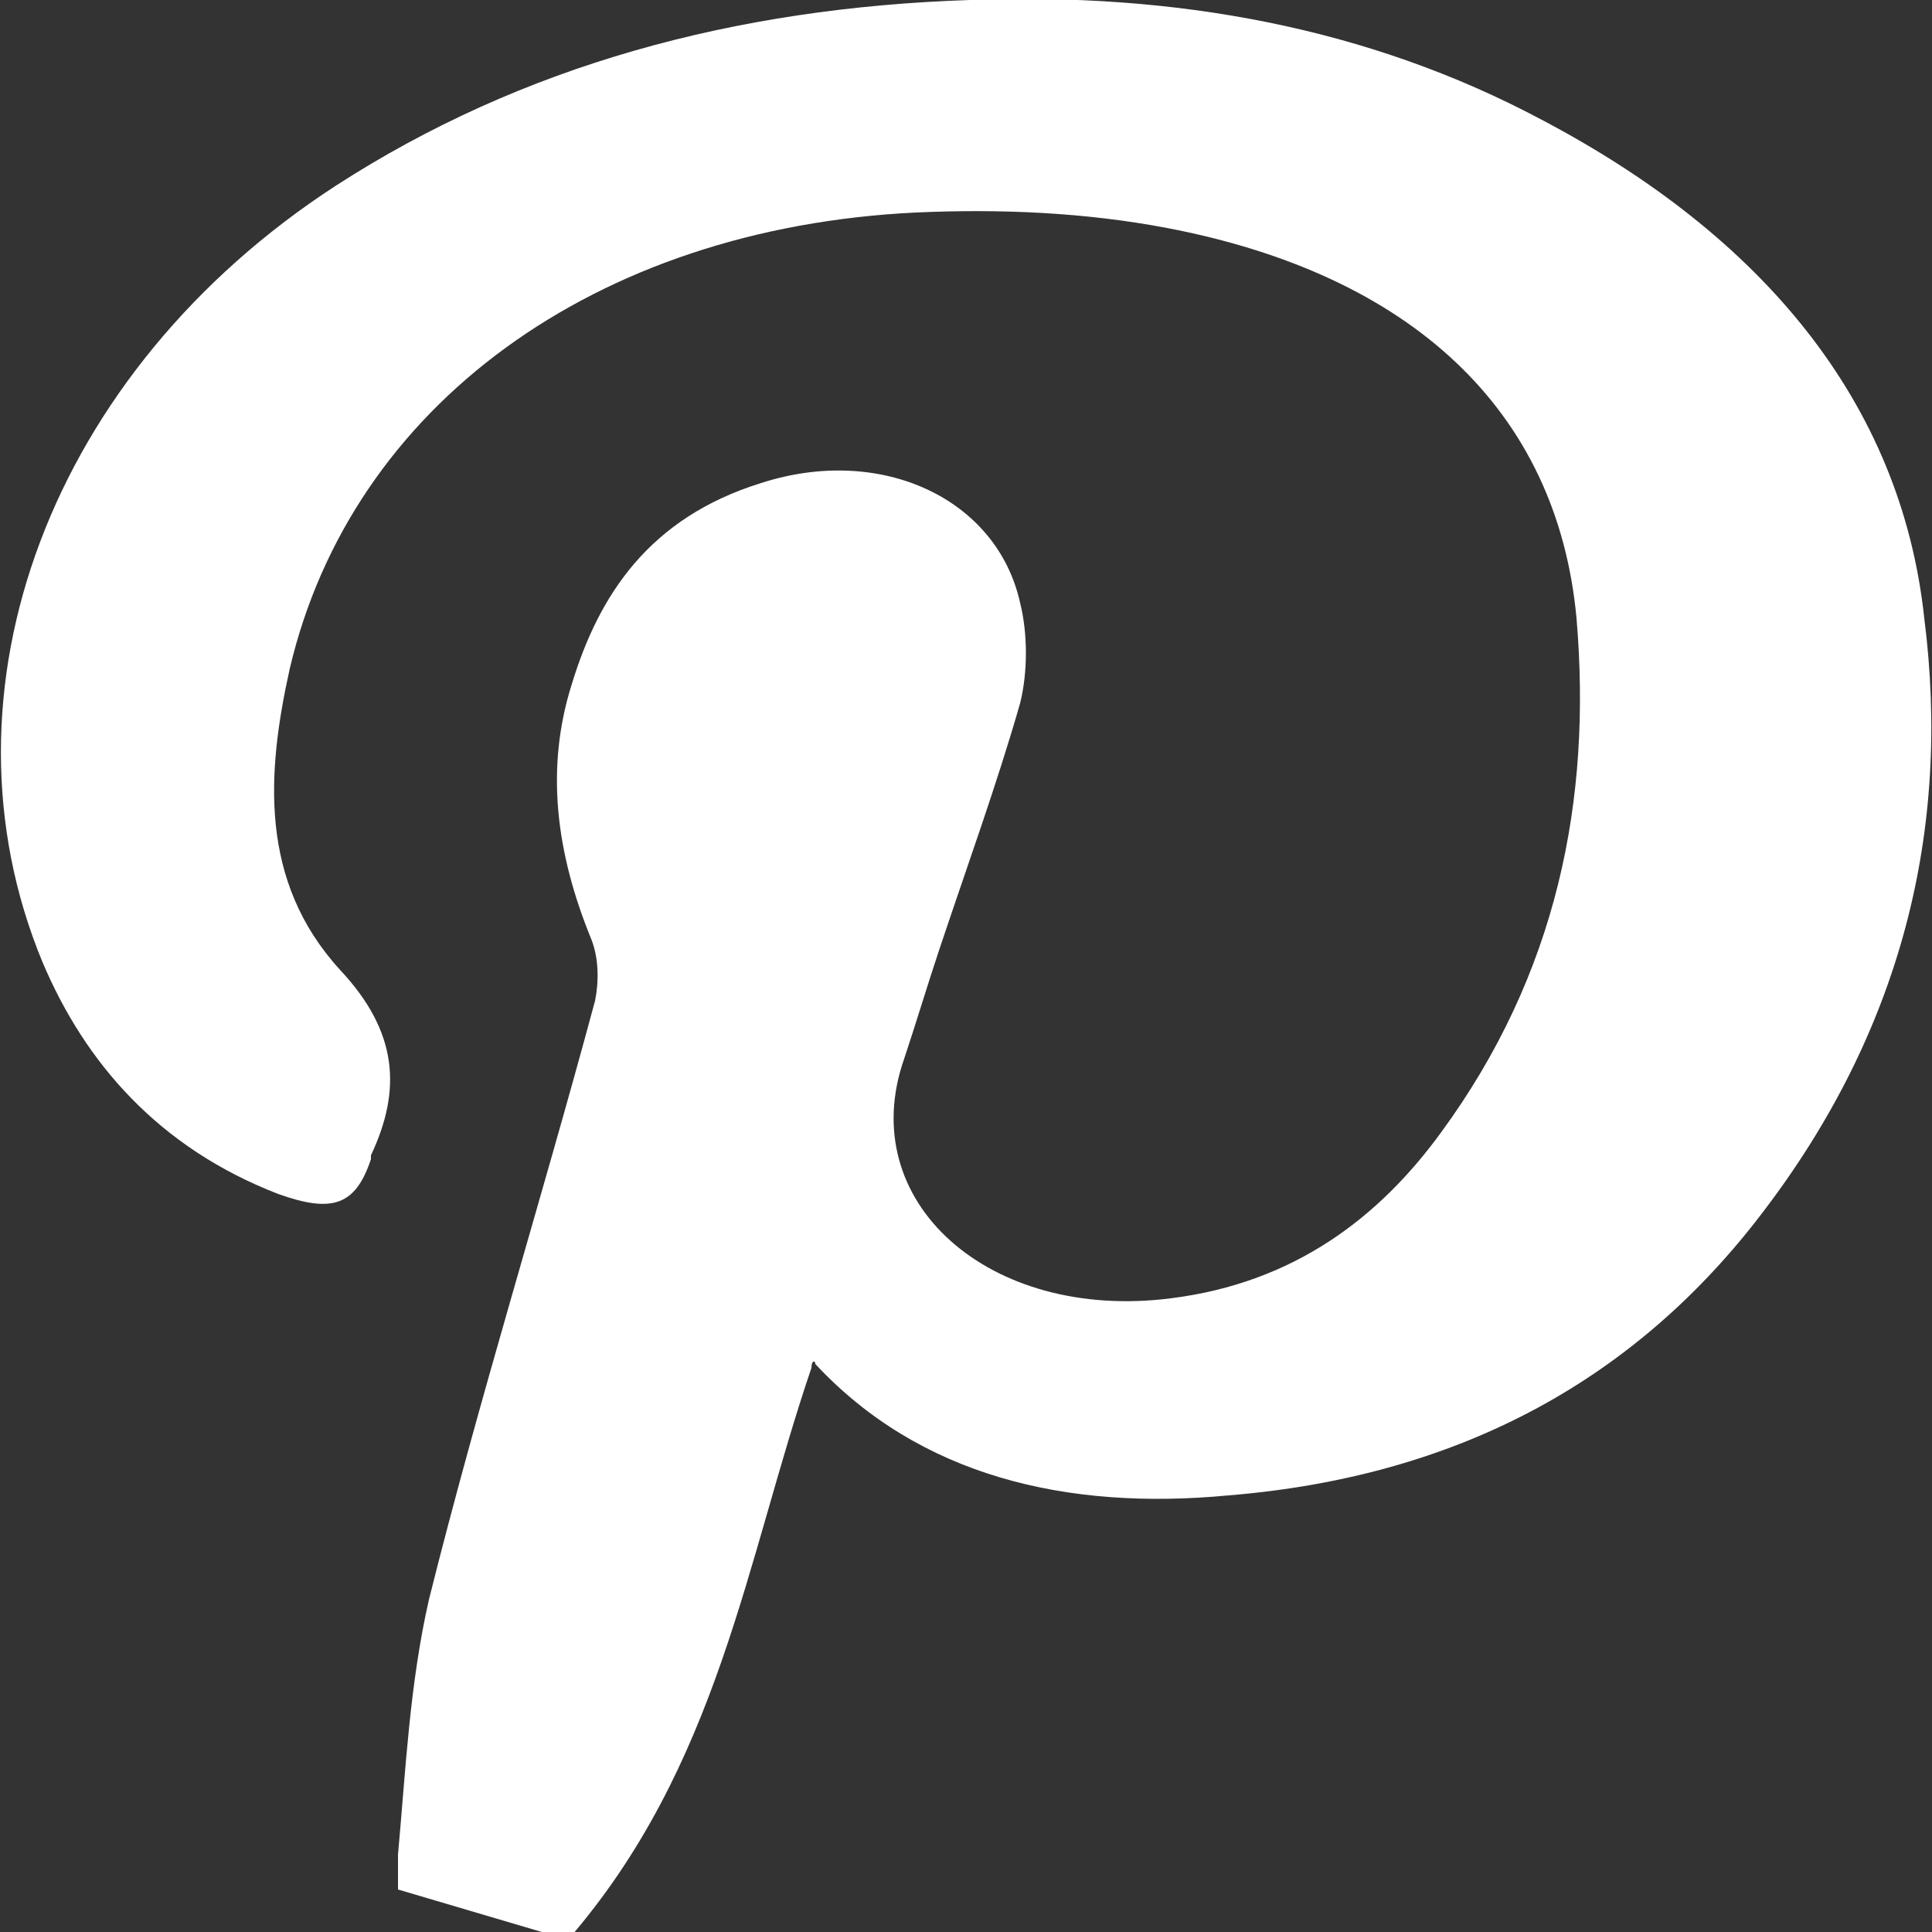
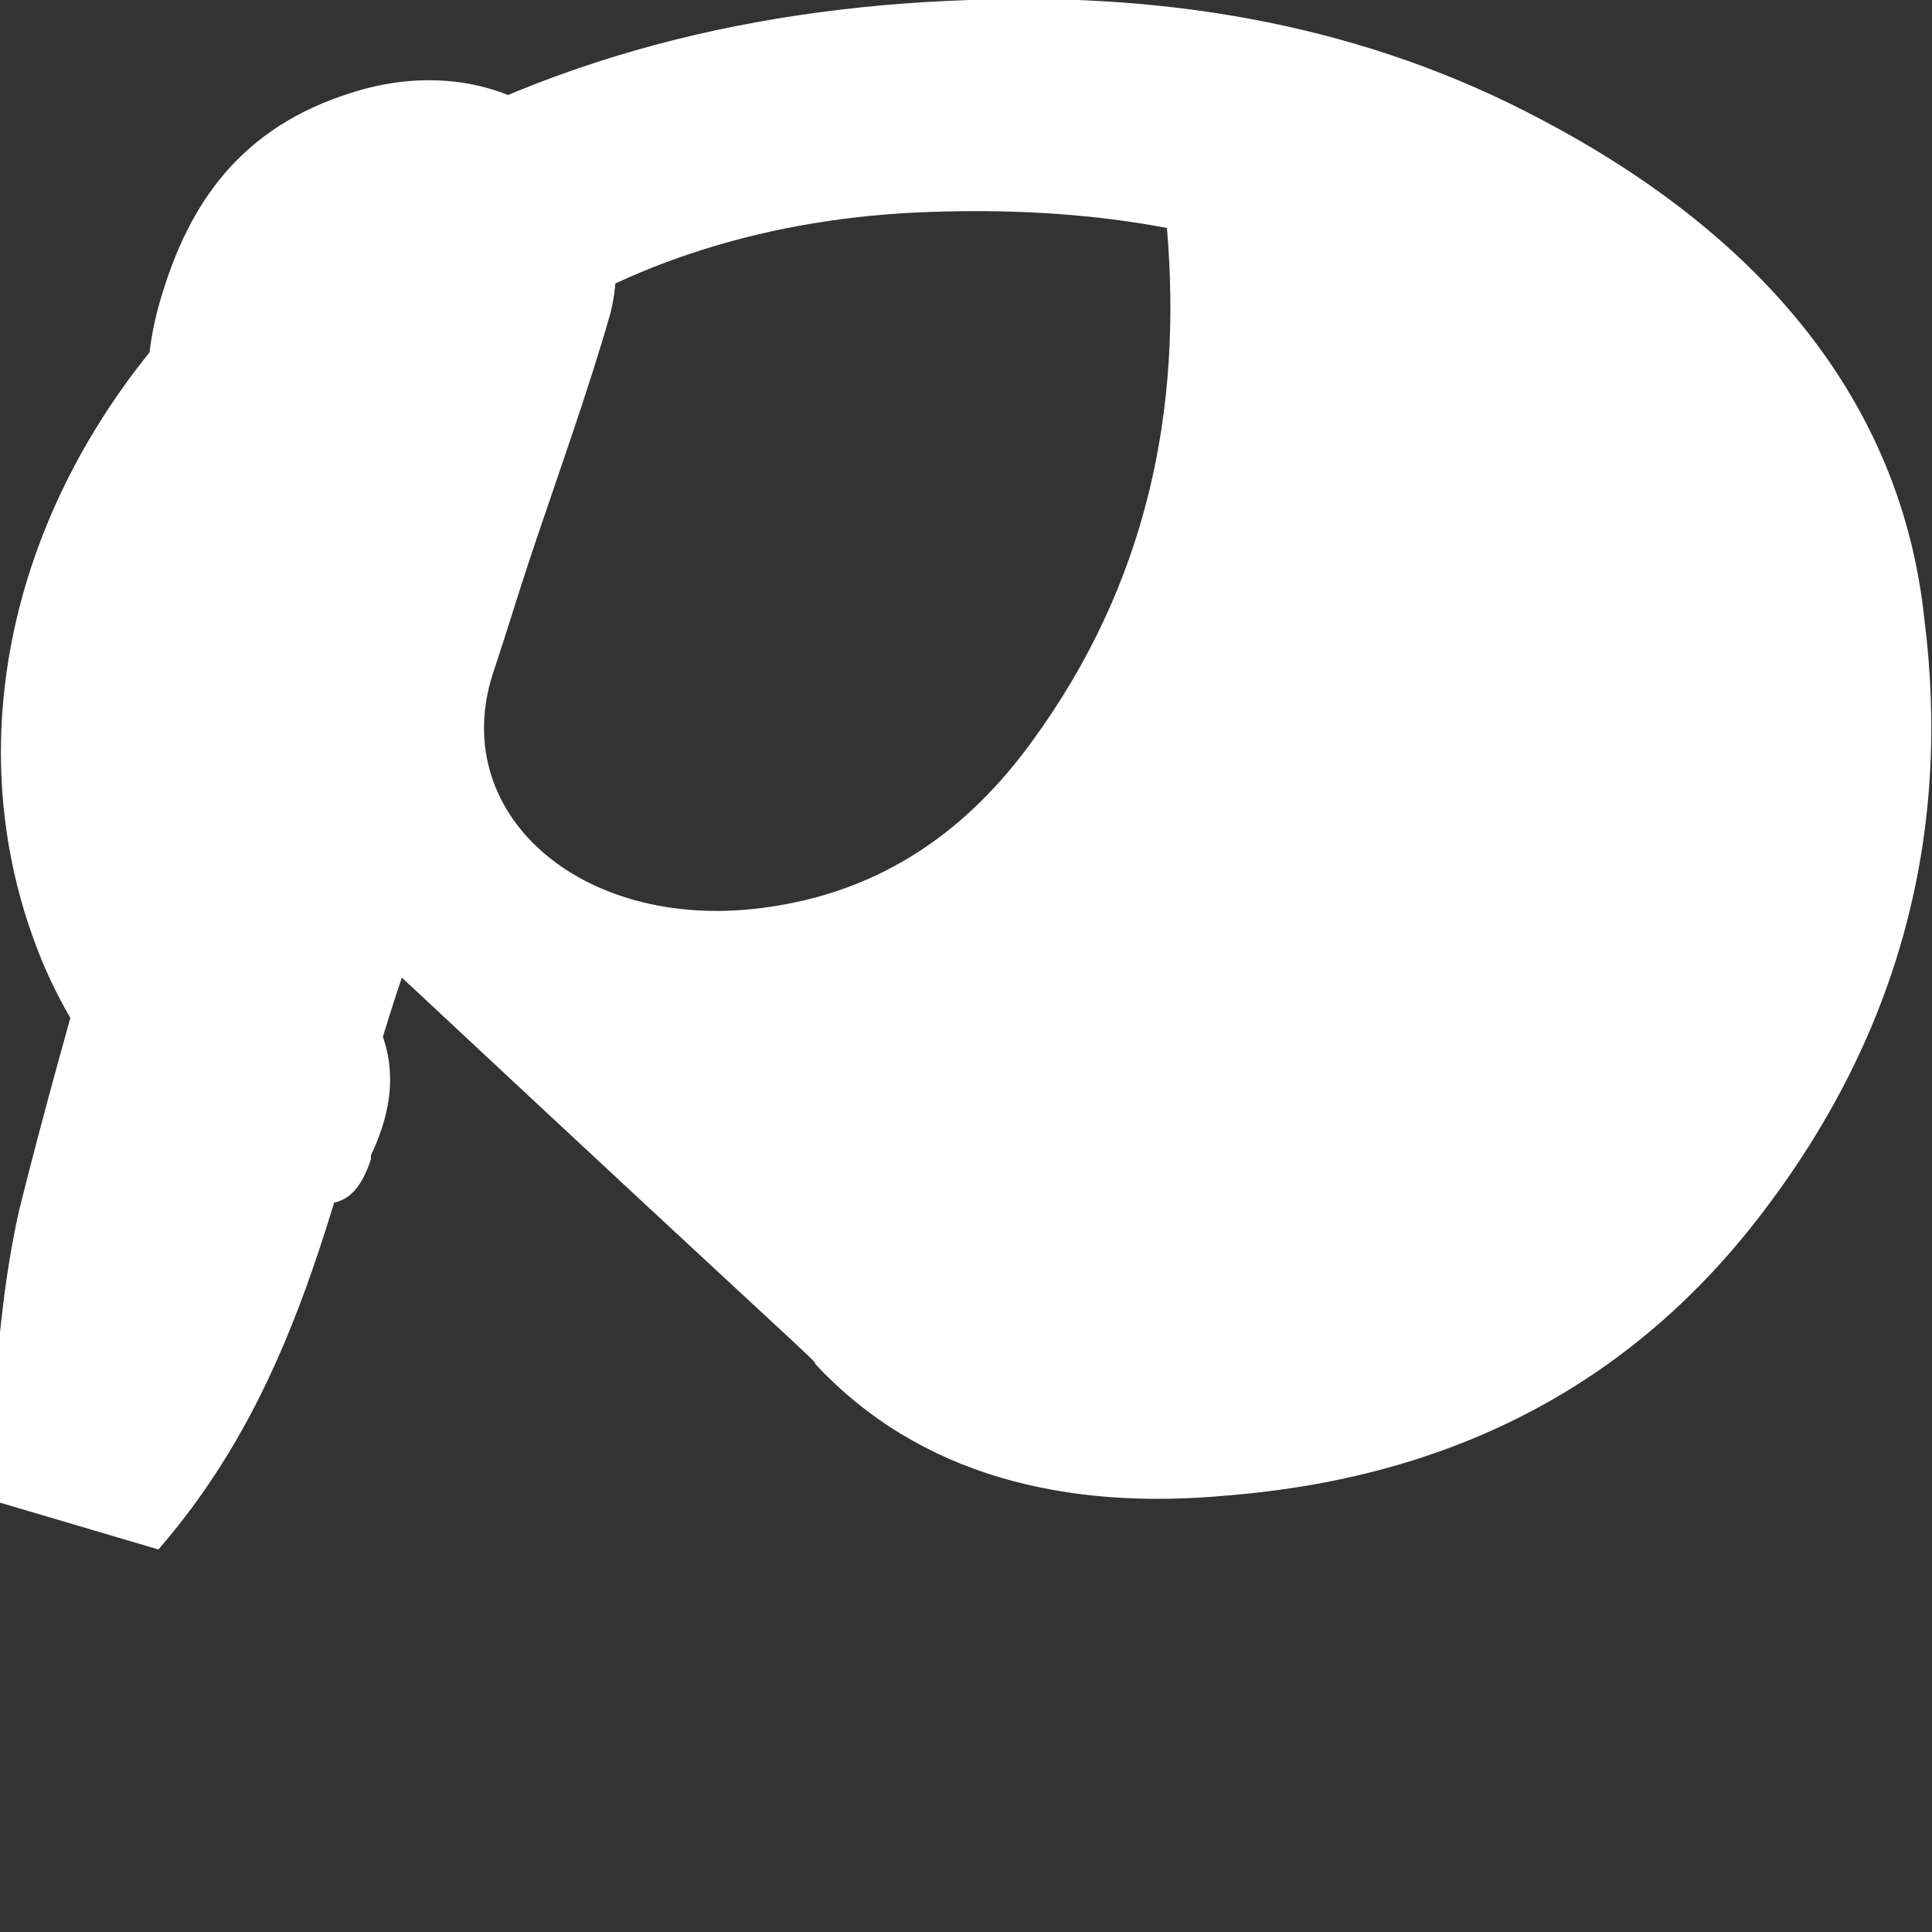
<svg xmlns="http://www.w3.org/2000/svg" version="1.1" id="Layer_1" x="0px" y="0px" viewBox="0 0 50 50" style="enable-background:new 0 0 50 50;" xml:space="preserve">
  <rect x="0" y="0" width="50" height="50" fill="#333333" stroke="none" />
  <style type="text/css">
	.st0{fill:#FFFFFF;}
</style>
-   <path class="st0" d="M21.1,35.3c2.7,2.9,6.5,3.8,10.7,3.4c6.1-0.5,10.6-3.1,13.8-7.3c3.6-4.7,4.9-9.9,4.2-15.4  c-0.6-5.6-4.2-9.9-9.9-12.9C35.4,0.7,30.4-0.2,25.1,0C19,0.2,13.5,1.7,8.7,4.8C1.3,9.6-1.8,17.9,1.1,24.9c1.1,2.6,3,4.8,6.1,6  c1.4,0.5,2,0.3,2.4-0.9c0,0,0-0.1,0-0.1c0.8-1.7,0.7-3.2-0.8-4.8c-2.1-2.3-1.9-5.1-1.3-7.8c1.6-6.8,7.9-11.4,16.2-11.8  c2.2-0.1,4.4,0,6.5,0.4c6.3,1.2,10.1,4.7,10.6,10.1c0.4,4.7-0.5,9.2-3.5,13.3c-1.6,2.2-3.8,3.9-7,4.3c-4.7,0.6-8.2-2.5-6.9-6.2  c0.3-0.9,0.6-1.9,0.9-2.8c0.7-2.1,1.5-4.3,2.1-6.4c0.2-0.8,0.2-1.8,0-2.6c-0.6-2.7-3.6-4.1-6.7-3.1c-2.9,0.9-4.2,2.9-4.9,5.2  c-0.7,2.2-0.4,4.4,0.5,6.6c0.2,0.5,0.2,1.1,0.1,1.6c-1.4,5.2-3,10.3-4.3,15.5c-0.5,2.2-0.6,4.4-0.8,6.6c0,0.2,0,0.5,0,0.9l4.4,1.3  c3.9-4.5,4.6-9.8,6.3-14.8C21,35.2,21.1,35.2,21.1,35.3z" />
+   <path class="st0" d="M21.1,35.3c2.7,2.9,6.5,3.8,10.7,3.4c6.1-0.5,10.6-3.1,13.8-7.3c3.6-4.7,4.9-9.9,4.2-15.4  c-0.6-5.6-4.2-9.9-9.9-12.9C35.4,0.7,30.4-0.2,25.1,0C19,0.2,13.5,1.7,8.7,4.8C1.3,9.6-1.8,17.9,1.1,24.9c1.1,2.6,3,4.8,6.1,6  c1.4,0.5,2,0.3,2.4-0.9c0,0,0-0.1,0-0.1c0.8-1.7,0.7-3.2-0.8-4.8c-2.1-2.3-1.9-5.1-1.3-7.8c1.6-6.8,7.9-11.4,16.2-11.8  c2.2-0.1,4.4,0,6.5,0.4c0.4,4.7-0.5,9.2-3.5,13.3c-1.6,2.2-3.8,3.9-7,4.3c-4.7,0.6-8.2-2.5-6.9-6.2  c0.3-0.9,0.6-1.9,0.9-2.8c0.7-2.1,1.5-4.3,2.1-6.4c0.2-0.8,0.2-1.8,0-2.6c-0.6-2.7-3.6-4.1-6.7-3.1c-2.9,0.9-4.2,2.9-4.9,5.2  c-0.7,2.2-0.4,4.4,0.5,6.6c0.2,0.5,0.2,1.1,0.1,1.6c-1.4,5.2-3,10.3-4.3,15.5c-0.5,2.2-0.6,4.4-0.8,6.6c0,0.2,0,0.5,0,0.9l4.4,1.3  c3.9-4.5,4.6-9.8,6.3-14.8C21,35.2,21.1,35.2,21.1,35.3z" />
</svg>